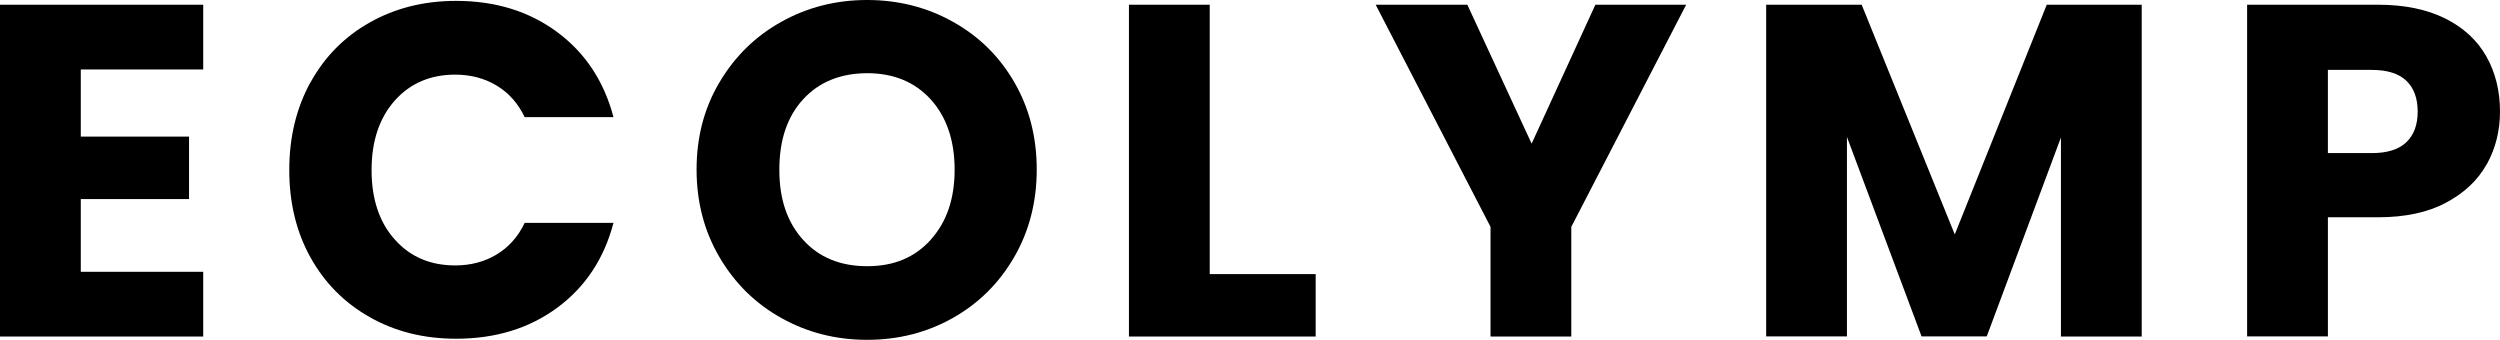
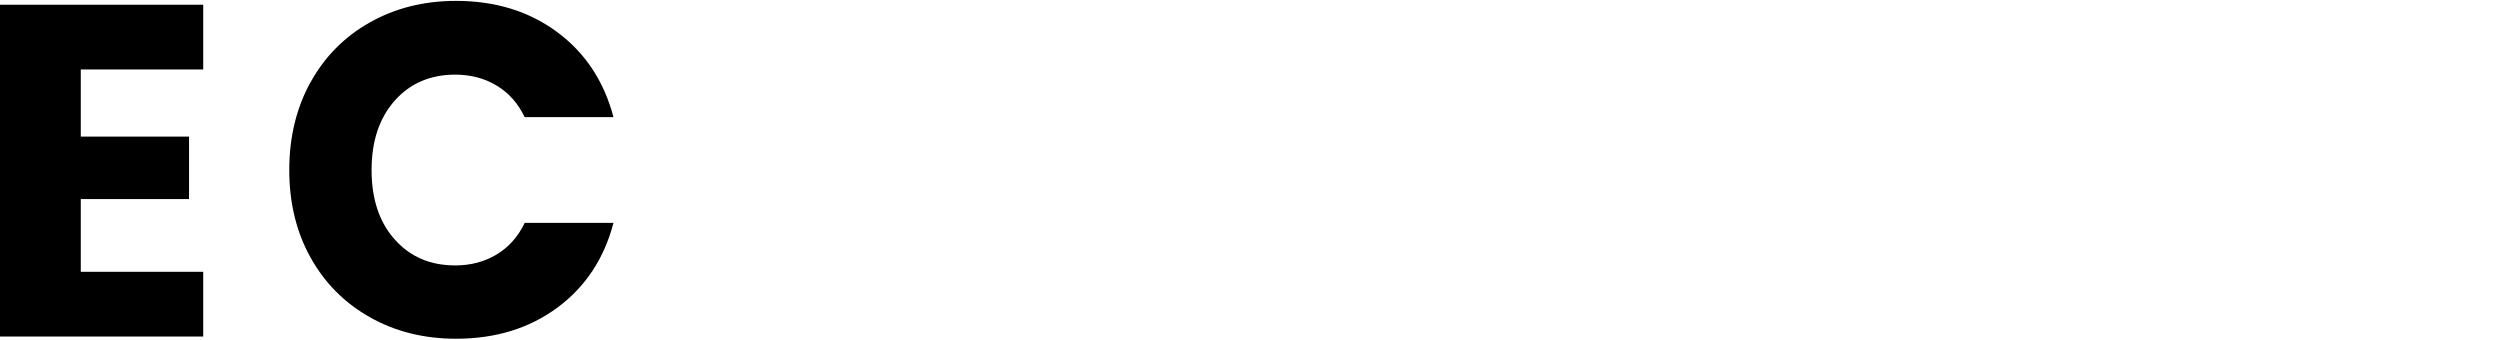
<svg xmlns="http://www.w3.org/2000/svg" id="_图层_2" data-name="图层 2" viewBox="0 0 227.47 30.92">
  <g id="Layer_1" data-name="Layer 1">
    <g>
      <path d="M7.35,6.32v6.11h9.85v5.68H7.35v6.62h11.14v5.89H0V.43h18.49v5.89H7.35Z" />
      <path d="M28.25,7.5c1.29-2.34,3.09-4.16,5.4-5.46,2.31-1.3,4.92-1.96,7.85-1.96,3.58,0,6.65.95,9.2,2.84s4.26,4.47,5.12,7.74h-8.08c-.6-1.26-1.46-2.22-2.56-2.88-1.1-.66-2.36-.99-3.76-.99-2.26,0-4.1.79-5.5,2.36-1.4,1.58-2.11,3.68-2.11,6.32s.7,4.75,2.11,6.32c1.4,1.58,3.24,2.36,5.5,2.36,1.4,0,2.66-.33,3.76-.99,1.1-.66,1.96-1.62,2.56-2.88h8.08c-.86,3.27-2.57,5.84-5.12,7.72-2.55,1.88-5.62,2.82-9.2,2.82-2.92,0-5.54-.65-7.85-1.96-2.31-1.3-4.11-3.12-5.4-5.44-1.29-2.32-1.93-4.97-1.93-7.96s.65-5.64,1.93-7.98Z" />
-       <path d="M71.1,28.94c-2.37-1.32-4.24-3.16-5.63-5.53-1.39-2.36-2.09-5.02-2.09-7.98s.69-5.6,2.09-7.95c1.39-2.35,3.27-4.19,5.63-5.5,2.37-1.32,4.97-1.98,7.8-1.98s5.44.66,7.8,1.98c2.37,1.32,4.23,3.15,5.59,5.5,1.36,2.35,2.04,5,2.04,7.95s-.69,5.61-2.06,7.98c-1.38,2.37-3.24,4.21-5.59,5.53-2.35,1.32-4.94,1.98-7.78,1.98s-5.44-.66-7.8-1.98ZM84.69,21.8c1.45-1.6,2.17-3.73,2.17-6.36s-.72-4.79-2.17-6.39c-1.45-1.59-3.38-2.39-5.78-2.39s-4.38.79-5.83,2.37c-1.45,1.58-2.17,3.71-2.17,6.41s.72,4.79,2.17,6.39,3.39,2.39,5.83,2.39,4.33-.8,5.78-2.41Z" />
-       <path d="M110.08,24.94h9.63v5.68h-16.99V.43h7.35v24.51Z" />
-       <path d="M153.42.43l-10.45,20.21v9.98h-7.35v-9.98L125.17.43h8.34l5.85,12.64,5.8-12.64h8.26Z" />
-       <path d="M194.87.43v30.19h-7.35V12.51l-6.75,18.1h-5.93l-6.79-18.15v18.15h-7.35V.43h8.69l8.47,20.9L186.23.43h8.64Z" />
-       <path d="M226.26,14.94c-.8,1.45-2.04,2.62-3.7,3.5-1.66.89-3.73,1.33-6.19,1.33h-4.56v10.84h-7.35V.43h11.91c2.41,0,4.44.42,6.11,1.25s2.91,1.98,3.74,3.44c.83,1.46,1.25,3.14,1.25,5.03,0,1.75-.4,3.35-1.2,4.79ZM218.95,12.94c.69-.66,1.03-1.59,1.03-2.79s-.34-2.14-1.03-2.8c-.69-.66-1.74-.99-3.14-.99h-4v7.57h4c1.4,0,2.45-.33,3.14-.99Z" />
    </g>
  </g>
</svg>